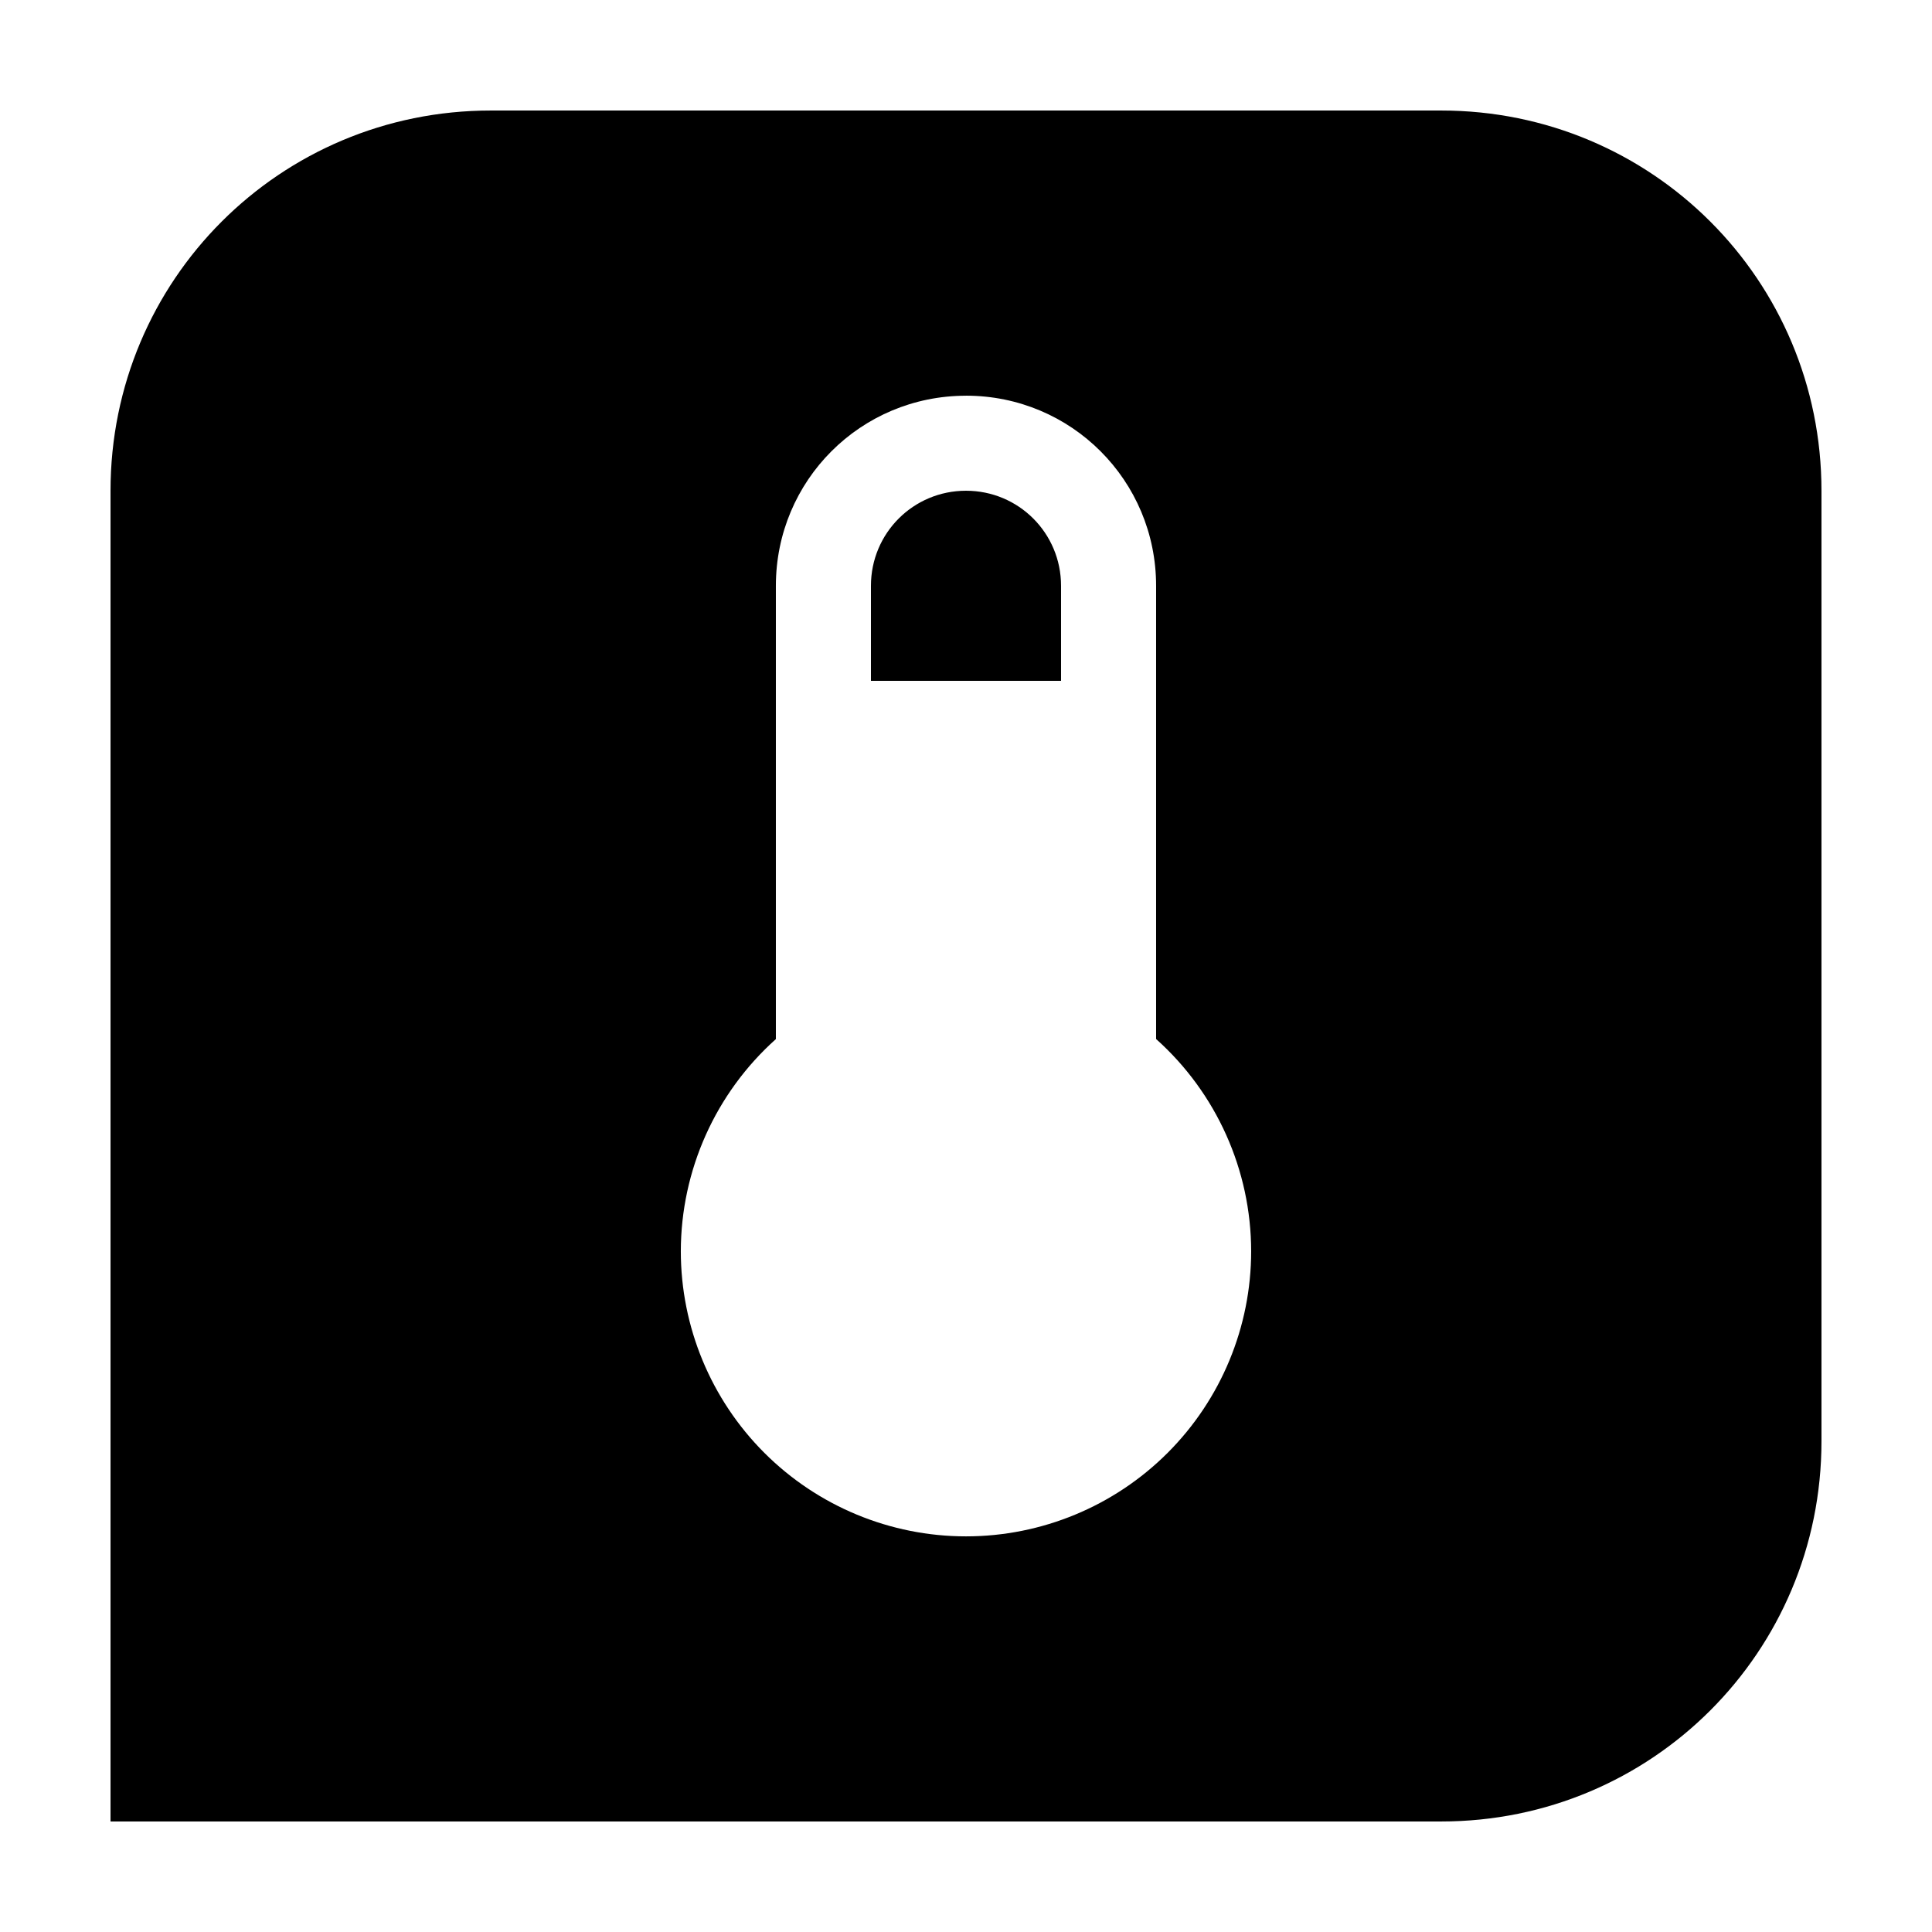
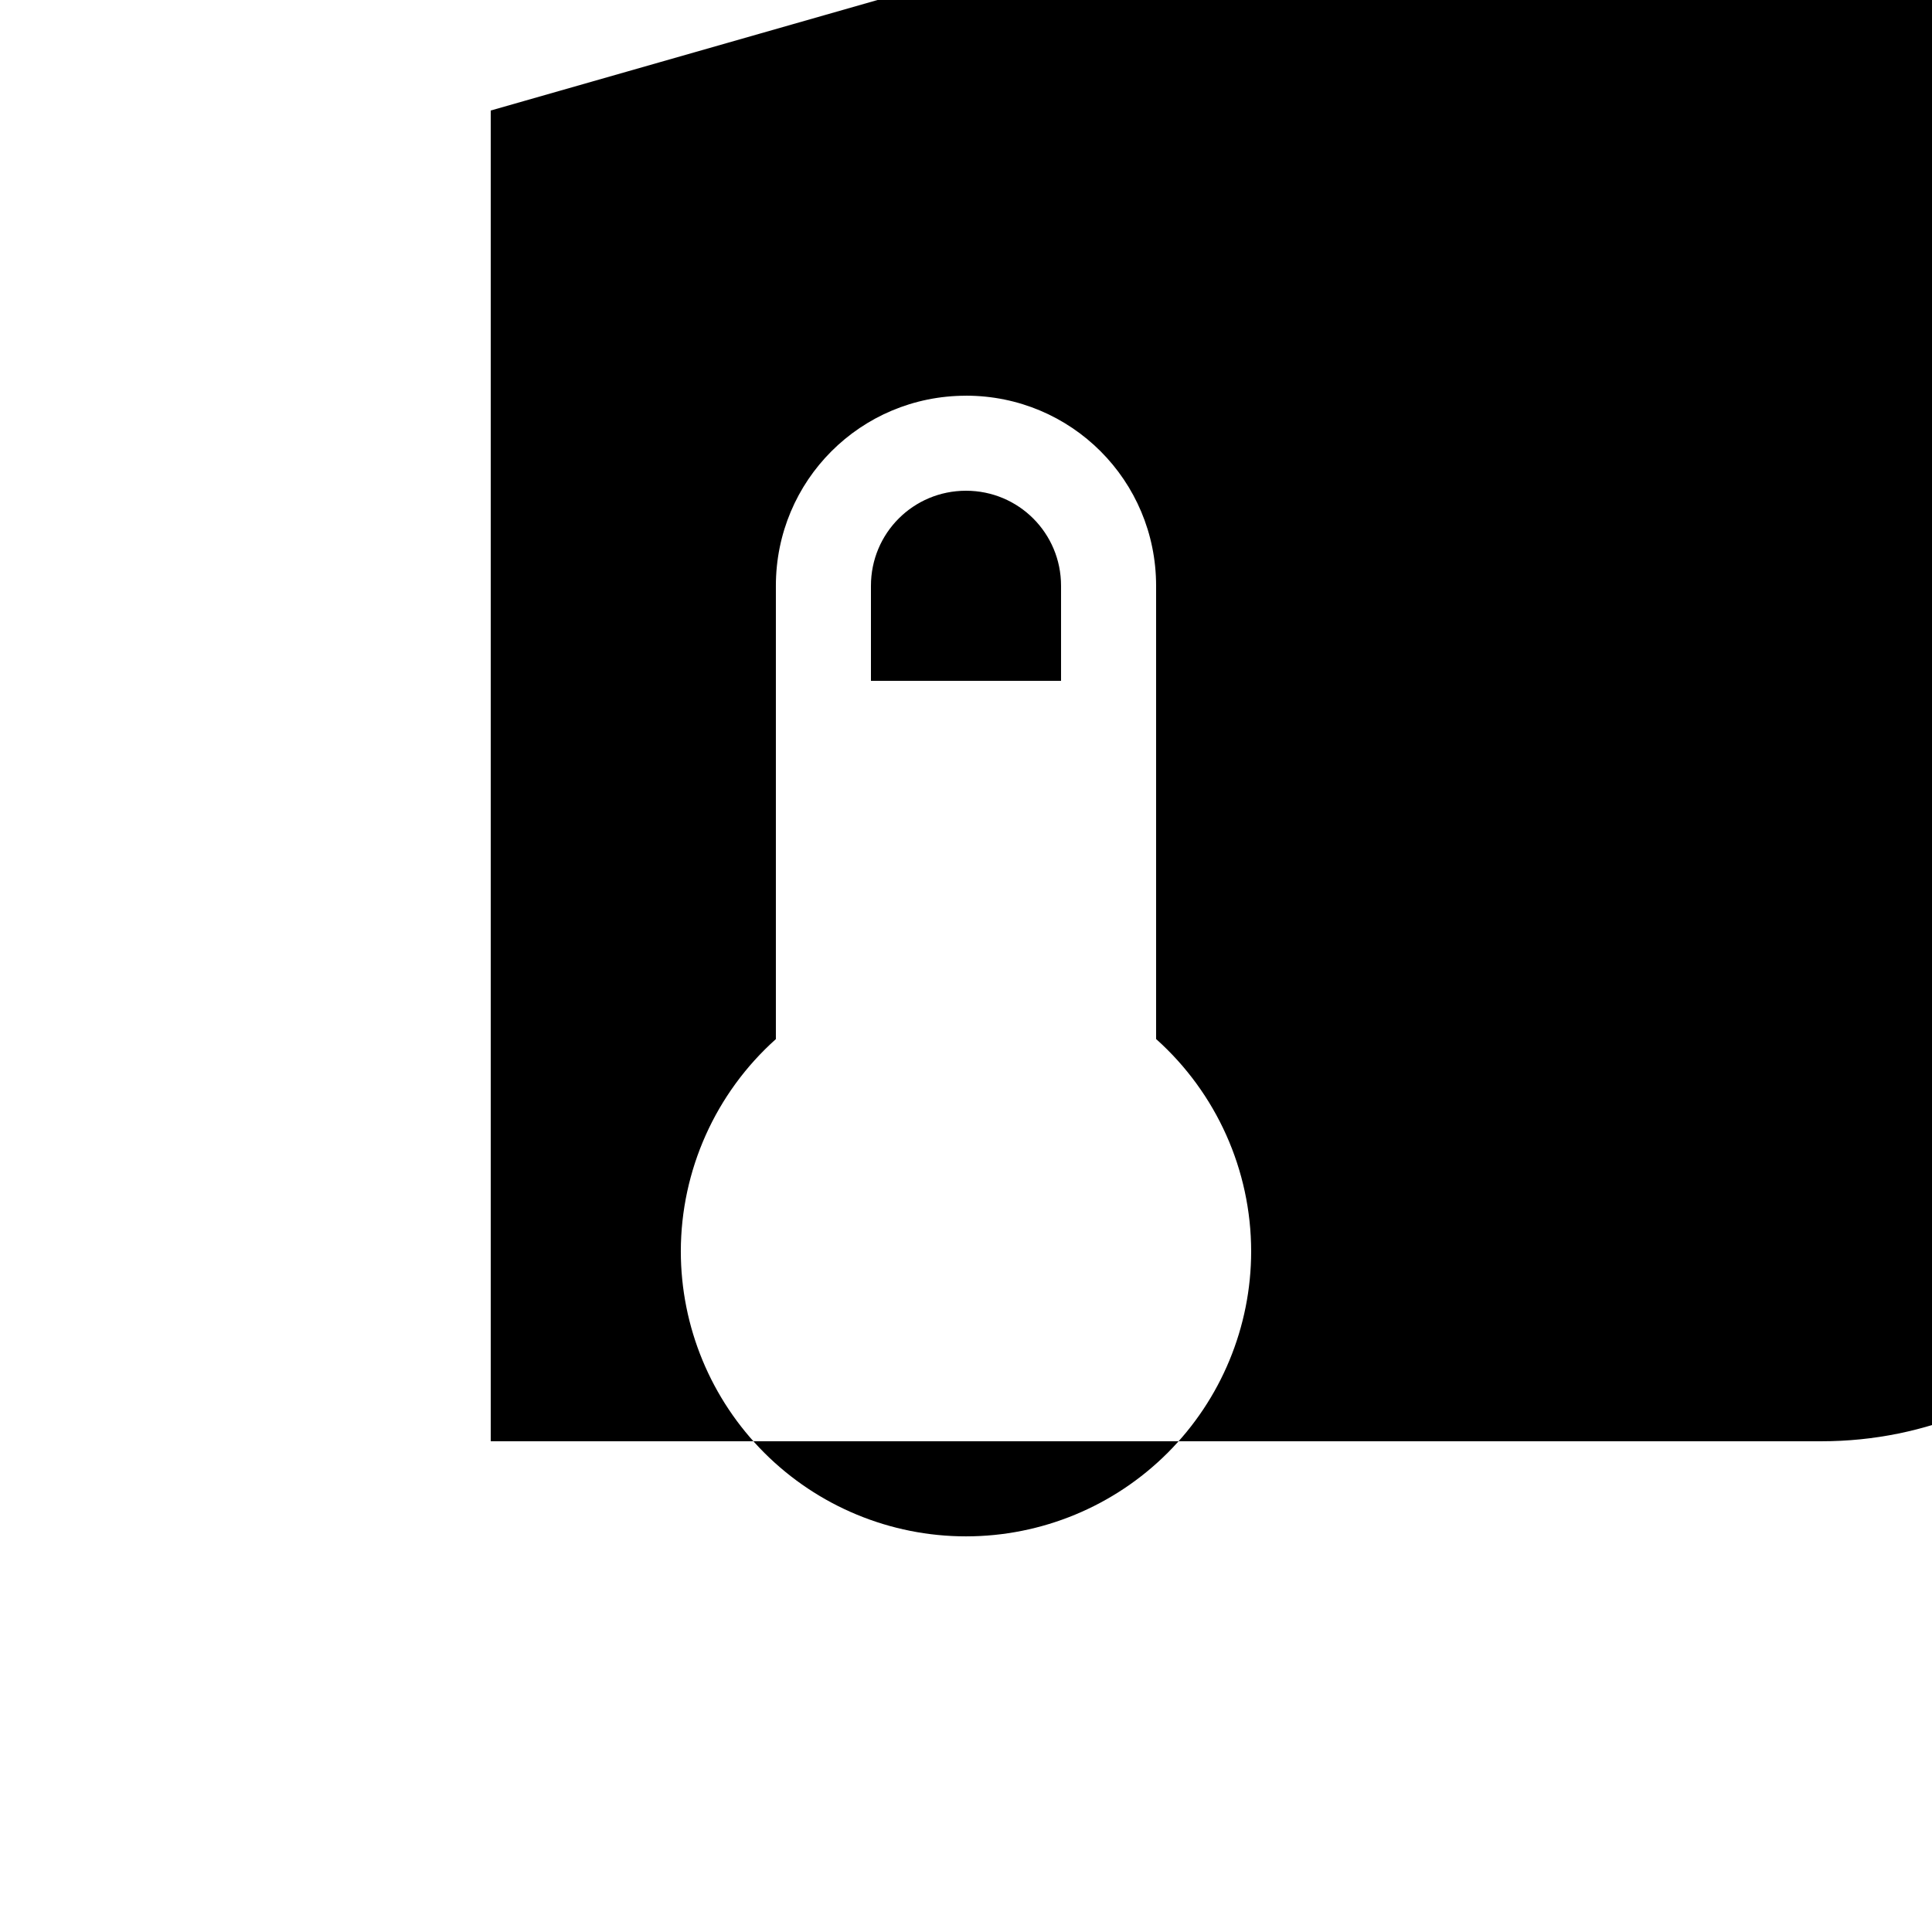
<svg xmlns="http://www.w3.org/2000/svg" fill="#000000" width="800px" height="800px" version="1.1" viewBox="144 144 512 512">
-   <path d="m274.05 173.29c-55.824 0-100.76 44.938-100.76 100.76v352.66h352.66c55.824 0 100.76-44.938 100.76-100.76v-251.9c0-55.824-44.938-100.76-100.76-100.76zm125.95 75.57c27.91 0 50.379 22.469 50.379 50.383v120.11c16.004 14.312 25.164 34.758 25.191 56.227 0 20.043-7.961 39.266-22.133 53.438-14.176 14.172-33.395 22.133-53.438 22.133s-39.266-7.961-53.438-22.133c-14.172-14.172-22.137-33.395-22.137-53.438 0.035-21.461 9.195-41.898 25.191-56.207v-120.12c0-27.914 22.469-50.383 50.383-50.383zm0 25.191c-13.957 0-25.191 11.234-25.191 25.191v25.188h50.379v-25.188c0-13.957-11.234-25.191-25.188-25.191z" />
+   <path d="m274.05 173.29v352.66h352.66c55.824 0 100.76-44.938 100.76-100.76v-251.9c0-55.824-44.938-100.76-100.76-100.76zm125.95 75.57c27.91 0 50.379 22.469 50.379 50.383v120.11c16.004 14.312 25.164 34.758 25.191 56.227 0 20.043-7.961 39.266-22.133 53.438-14.176 14.172-33.395 22.133-53.438 22.133s-39.266-7.961-53.438-22.133c-14.172-14.172-22.137-33.395-22.137-53.438 0.035-21.461 9.195-41.898 25.191-56.207v-120.12c0-27.914 22.469-50.383 50.383-50.383zm0 25.191c-13.957 0-25.191 11.234-25.191 25.191v25.188h50.379v-25.188c0-13.957-11.234-25.191-25.188-25.191z" />
</svg>